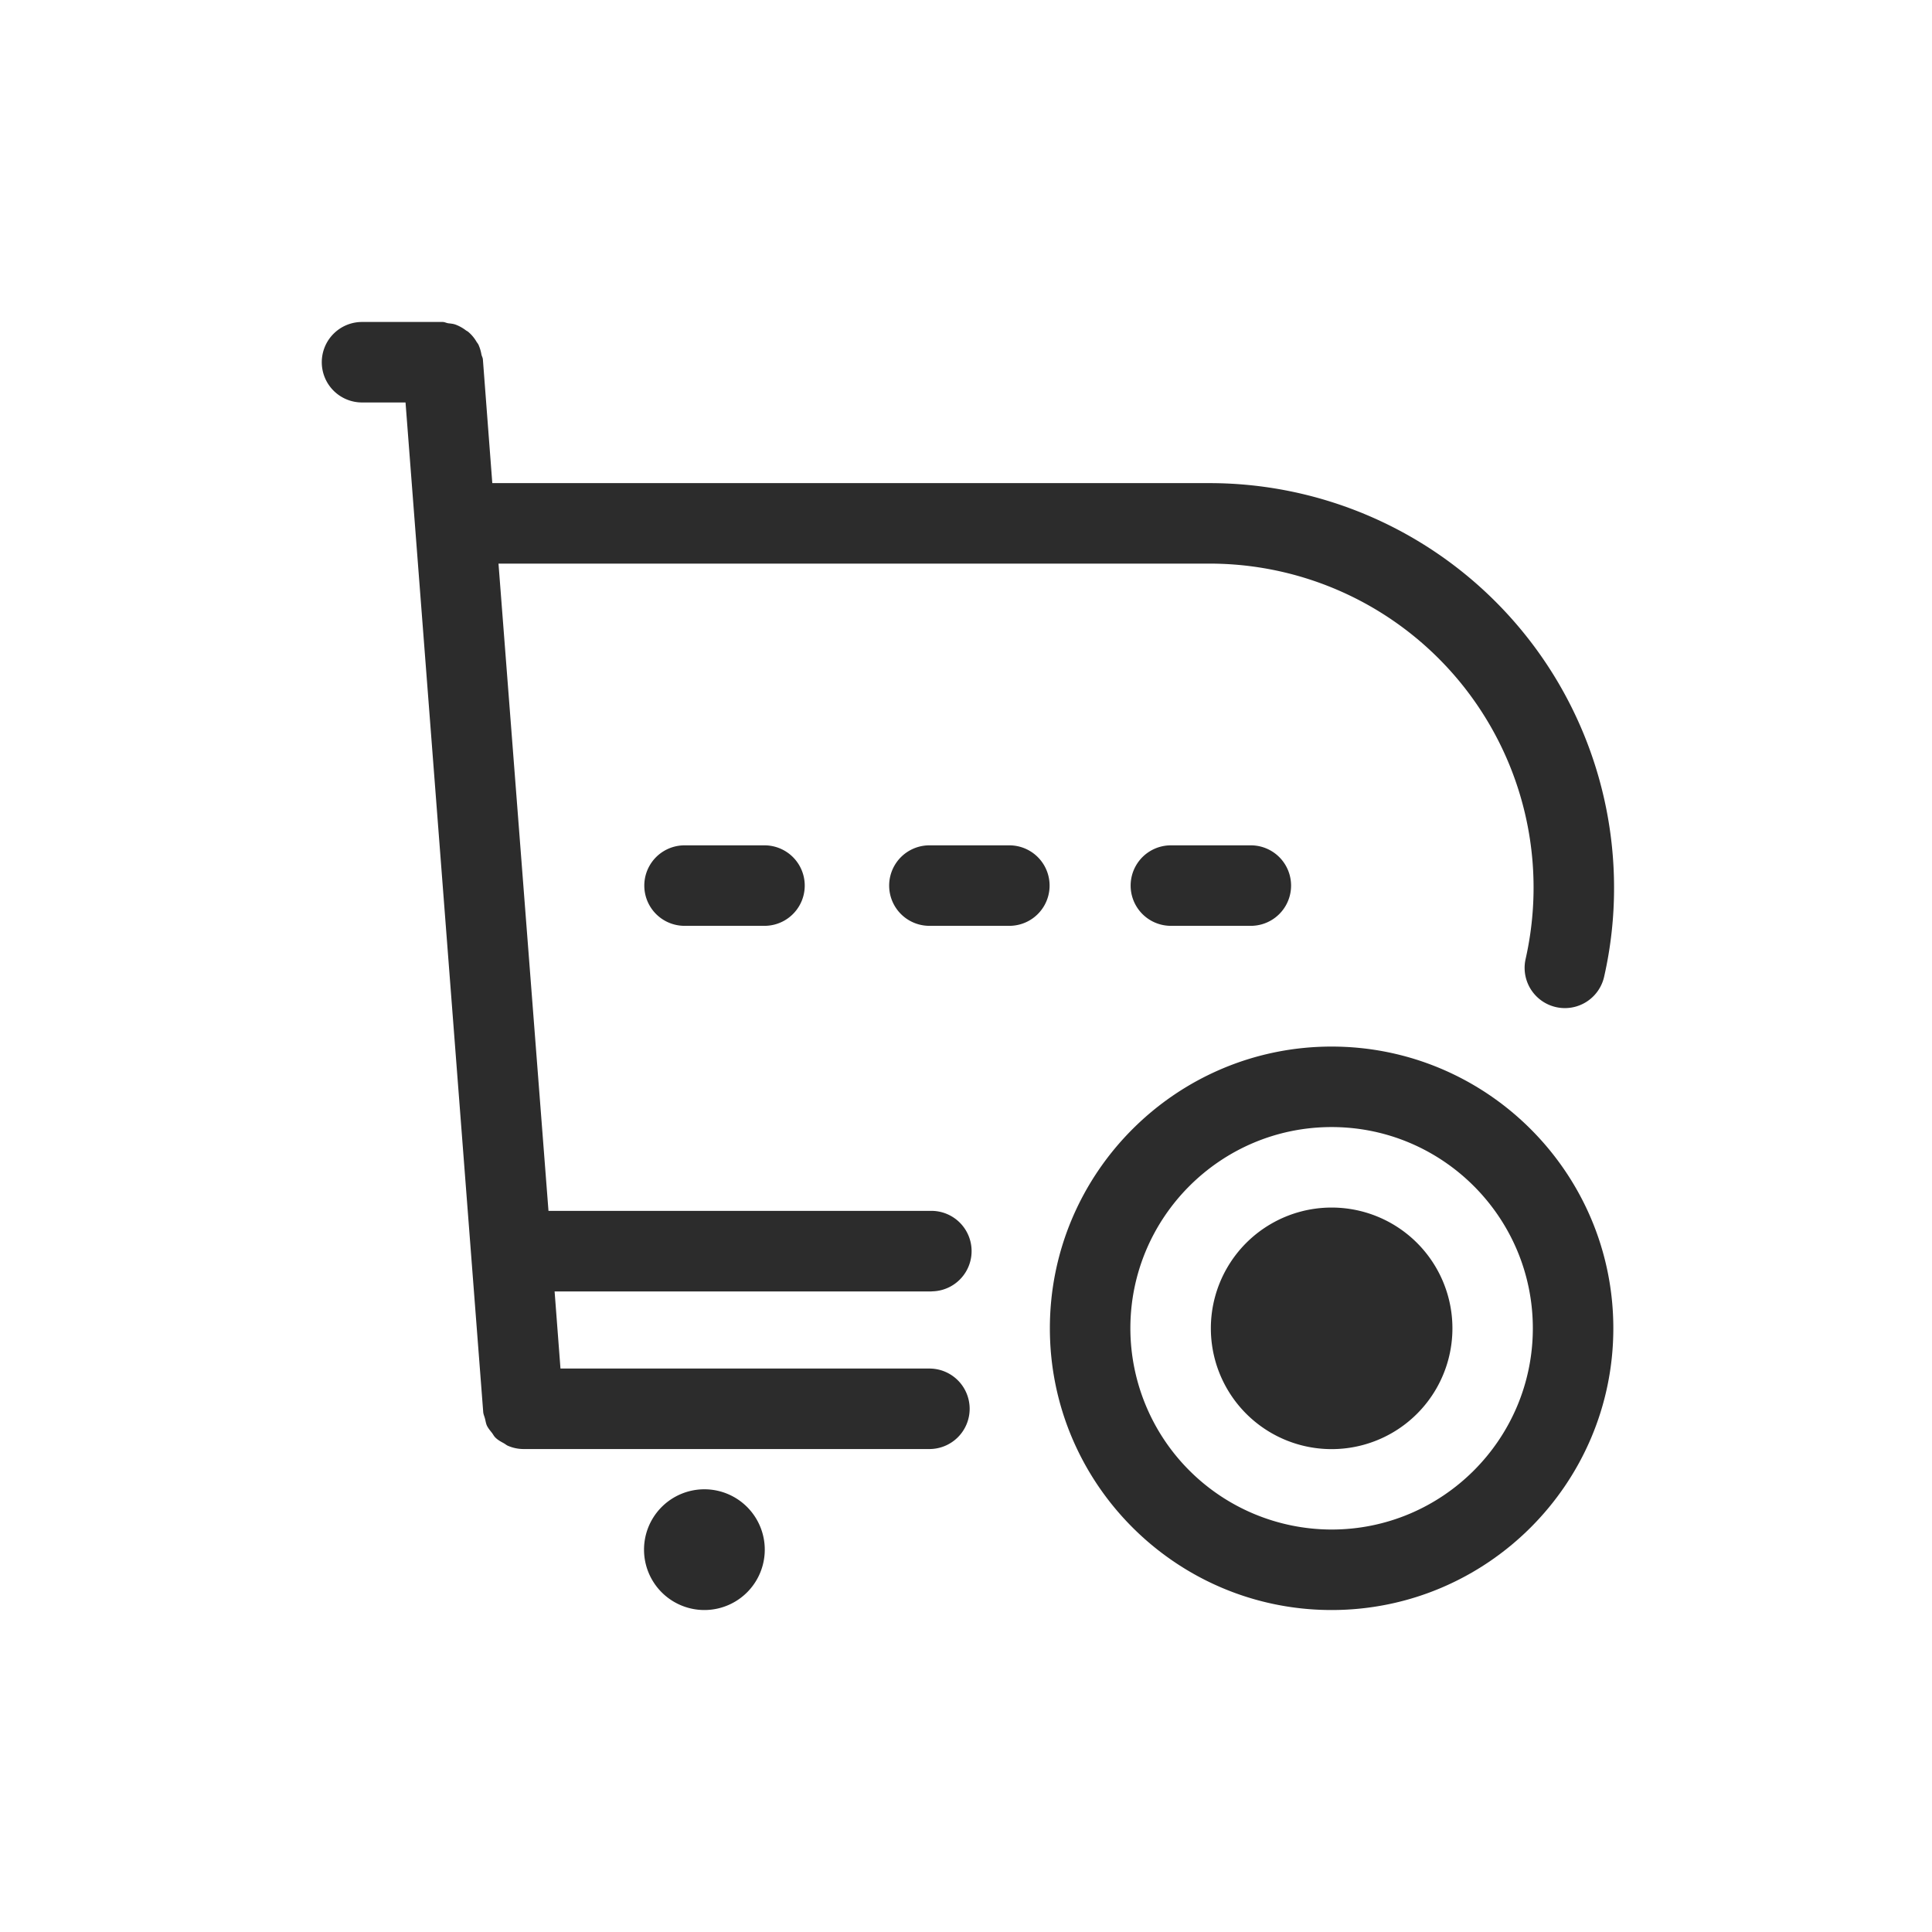
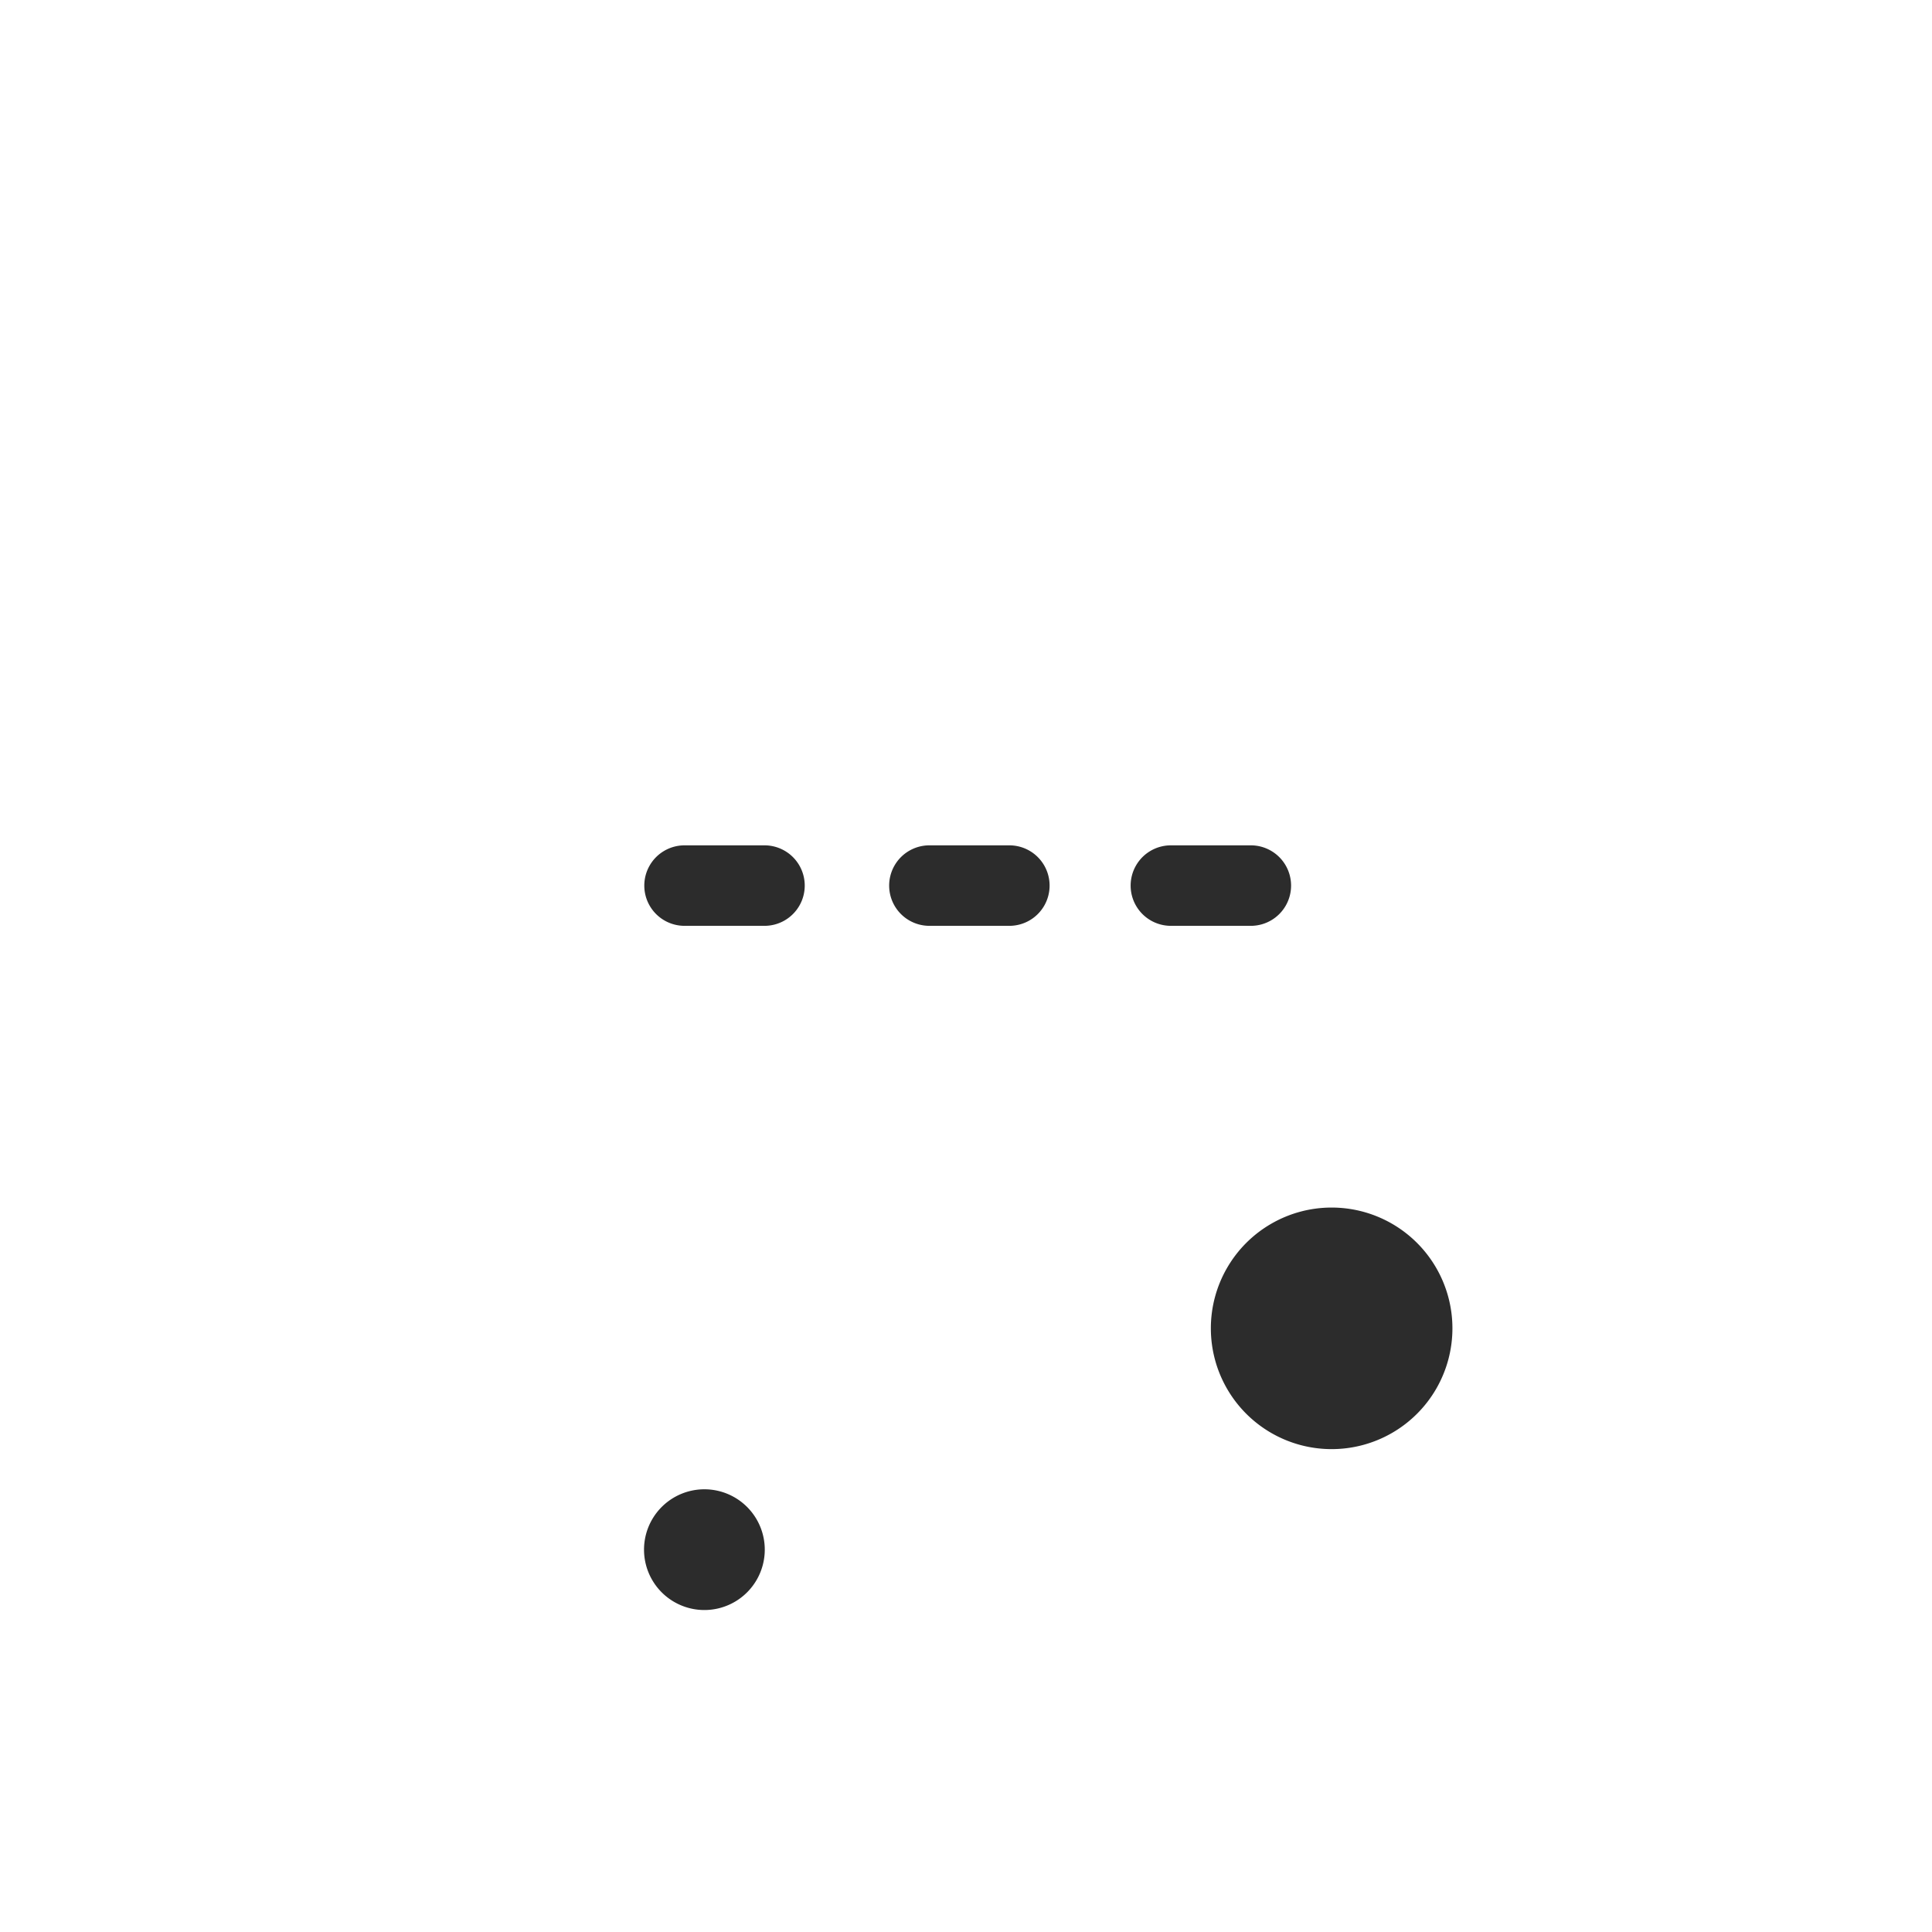
<svg xmlns="http://www.w3.org/2000/svg" t="1686833399420" class="icon" viewBox="0 0 1024 1024" version="1.1" p-id="16665" width="200" height="200">
  <path d="M373.345 789.353a31.997 31.997 0 1 0 0 63.995 31.997 31.997 0 0 0 0-63.995M362.679 448.048a21.332 21.332 0 0 0 0 42.663h42.663a21.332 21.332 0 0 0 0-42.663h-42.663zM535.123 448.048h-42.663a21.332 21.332 0 0 0 0 42.663h42.663a21.332 21.332 0 0 0 0-42.663M620.45 448.048a21.332 21.332 0 0 0 0 42.663h42.663a21.332 21.332 0 0 0 0-42.663h-42.663zM705.776 640.032a63.995 63.995 0 1 0 0.043 128.032A63.995 63.995 0 0 0 705.776 640.032" fill="#2c2c2c" p-id="16666" />
-   <path d="M705.776 810.684a106.786 106.786 0 0 1-106.658-106.658c0-58.79 47.825-106.658 106.658-106.658s106.658 47.868 106.658 106.658-47.825 106.658-106.658 106.658m0-255.979c-82.34 0-149.321 66.981-149.321 149.321s66.981 149.321 149.321 149.321 149.321-66.981 149.321-149.321-66.981-149.321-149.321-149.321" fill="#2c2c2c" p-id="16667" />
-   <path d="M493.783 684.444a21.332 21.332 0 0 0 0-42.663h-203.076L264.213 298.727h377.057a171.719 171.719 0 0 1 167.325 209.604 21.332 21.332 0 1 0 41.639 9.301 211.524 211.524 0 0 0 5.248-47.356A214.467 214.467 0 0 0 641.355 256.064H260.928L255.936 190.448C255.851 189.51 255.339 188.742 255.168 187.888A21.374 21.374 0 0 0 253.59 182.683C253.291 182.086 252.864 181.617 252.523 181.062a19.796 19.796 0 0 0-4.138-4.992c-0.427-0.427-0.981-0.64-1.451-0.981a21.716 21.716 0 0 0-5.12-2.901C240.364 171.591 238.956 171.506 237.548 171.335 236.482 171.164 235.628 170.652 234.69 170.652h-42.663a21.332 21.332 0 1 0 0 42.663h22.91l41.17 534.995c0.085 1.28 0.64 2.389 0.939 3.584 0.341 1.237 0.469 2.474 0.981 3.626 0.683 1.451 1.707 2.645 2.688 3.882 0.64 0.853 1.109 1.835 1.877 2.56 1.28 1.28 2.858 2.133 4.437 2.986 0.768 0.427 1.408 1.024 2.218 1.365A21.076 21.076 0 0 0 277.353 768.021h215.107a21.332 21.332 0 1 0 0-42.663h-195.397l-3.114-40.871h199.834z" fill="#2c2c2c" p-id="16668" />
</svg>